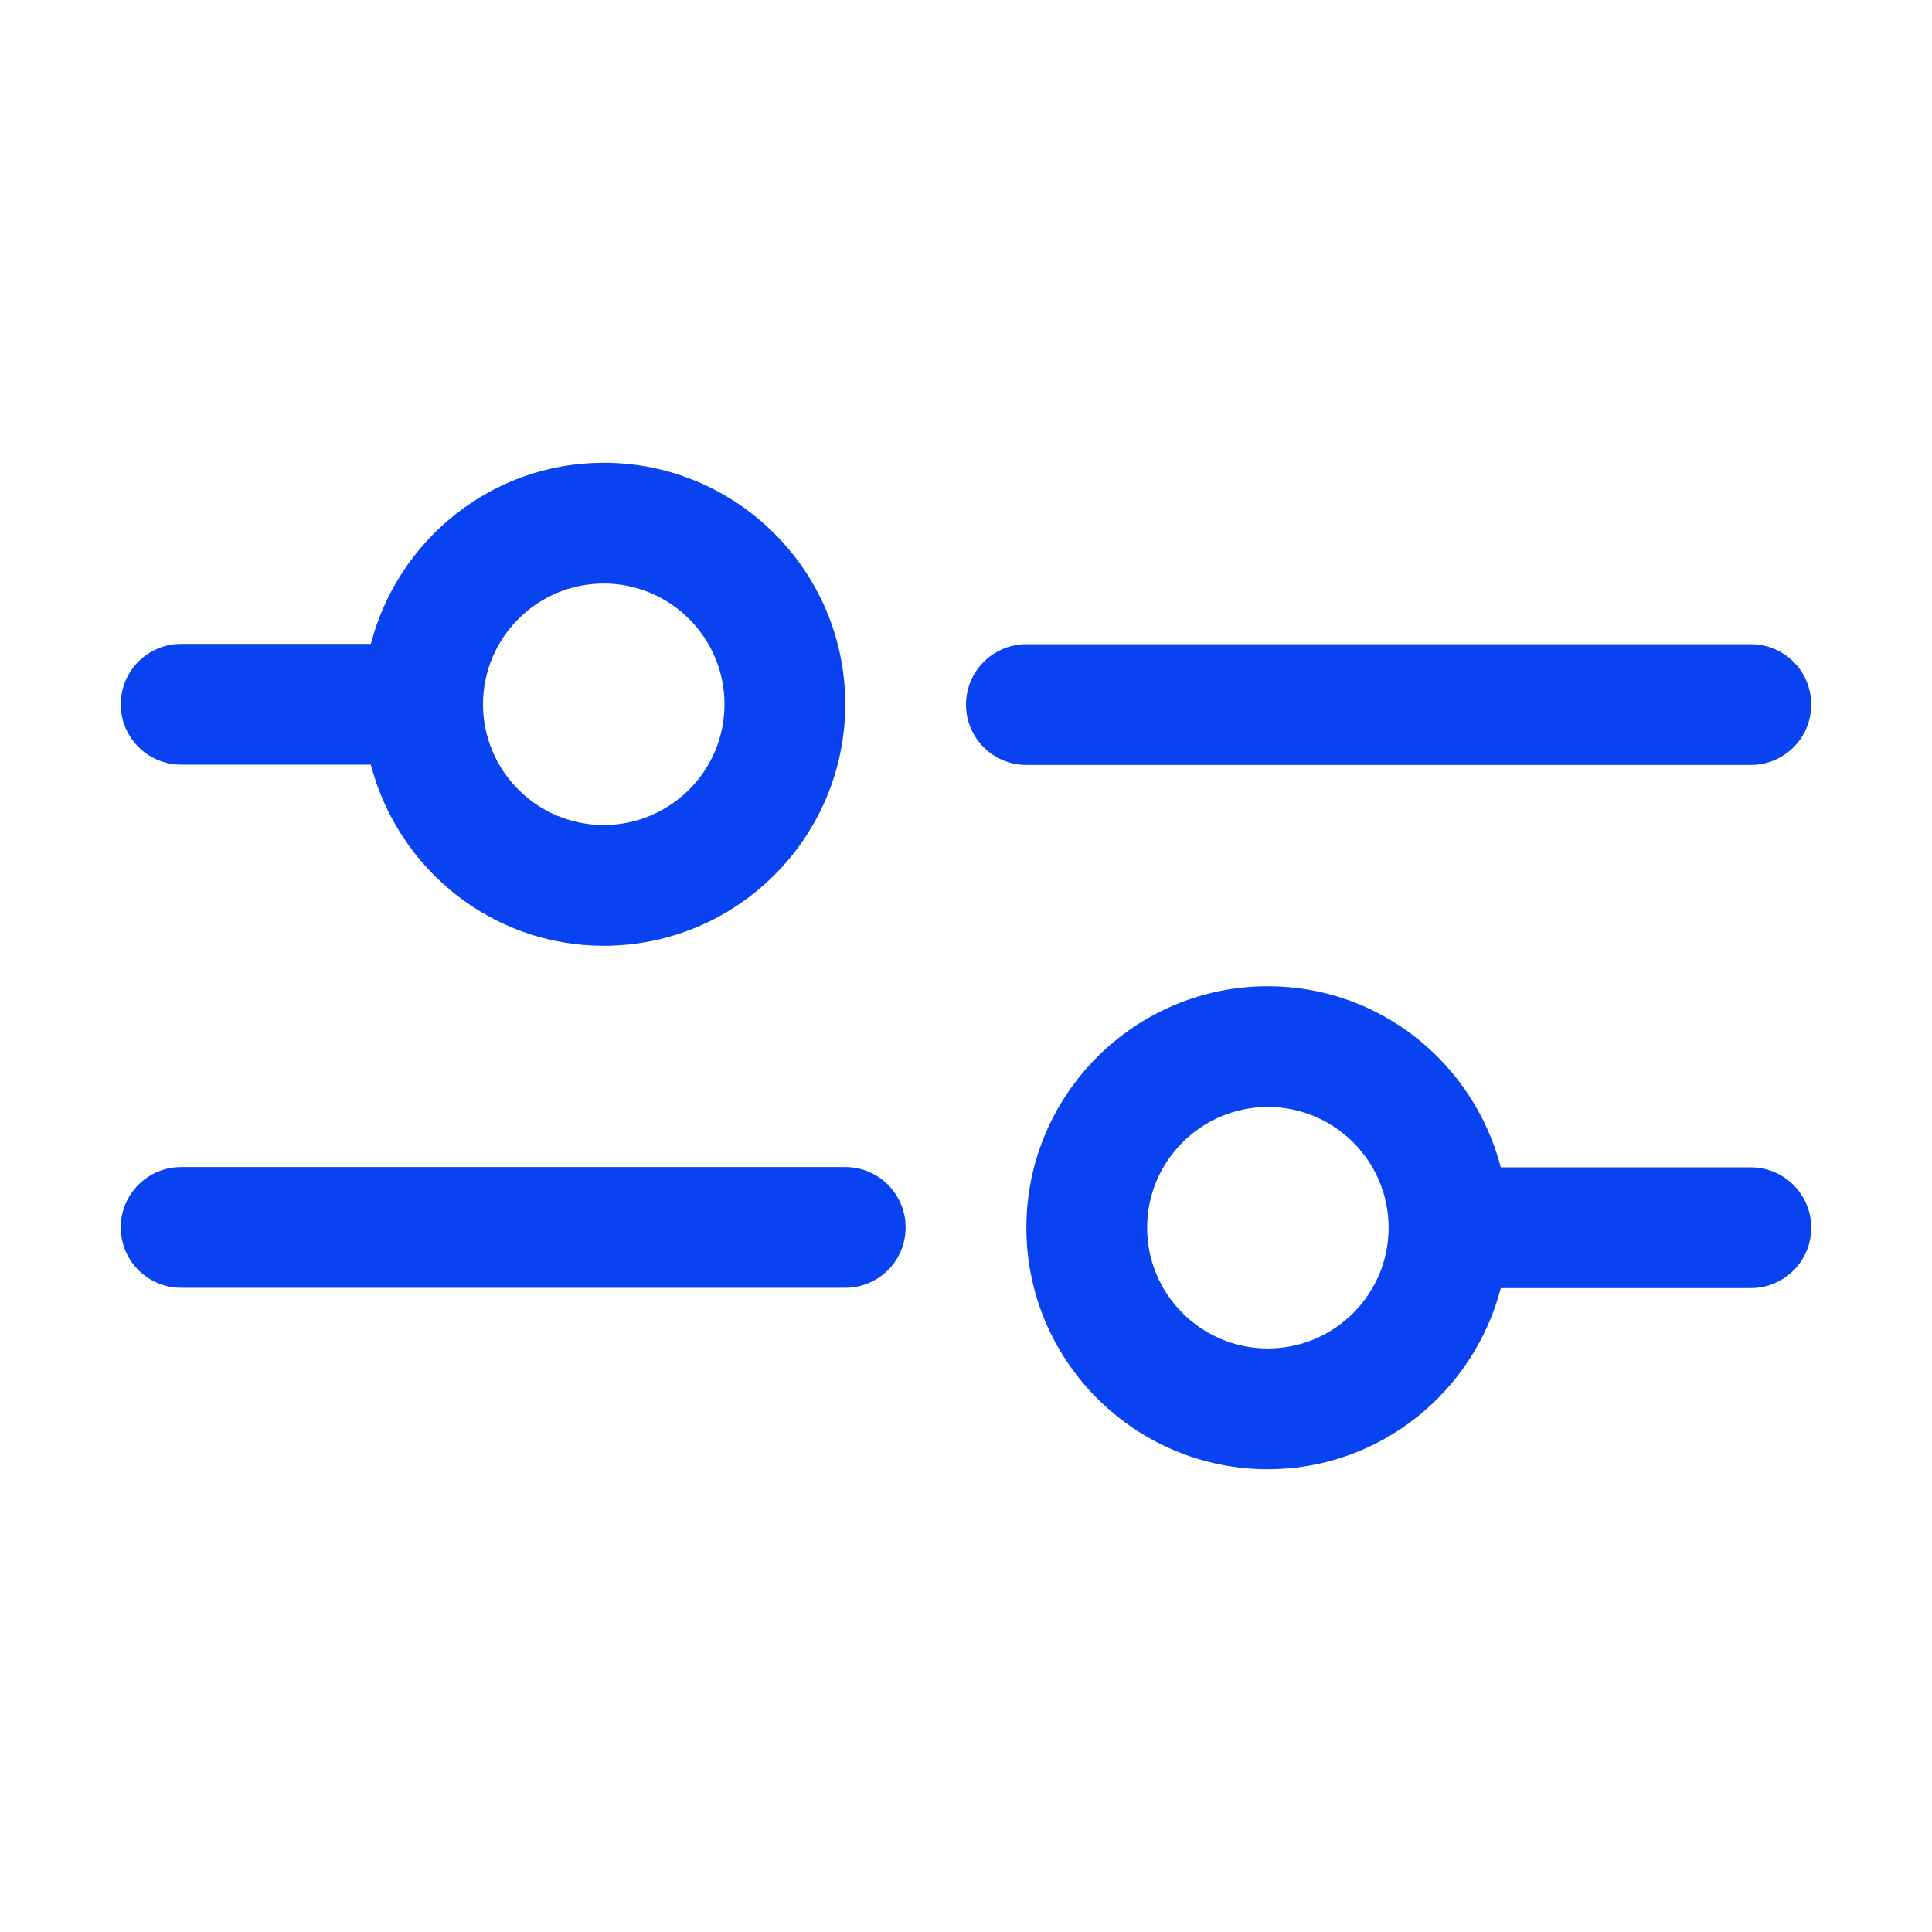
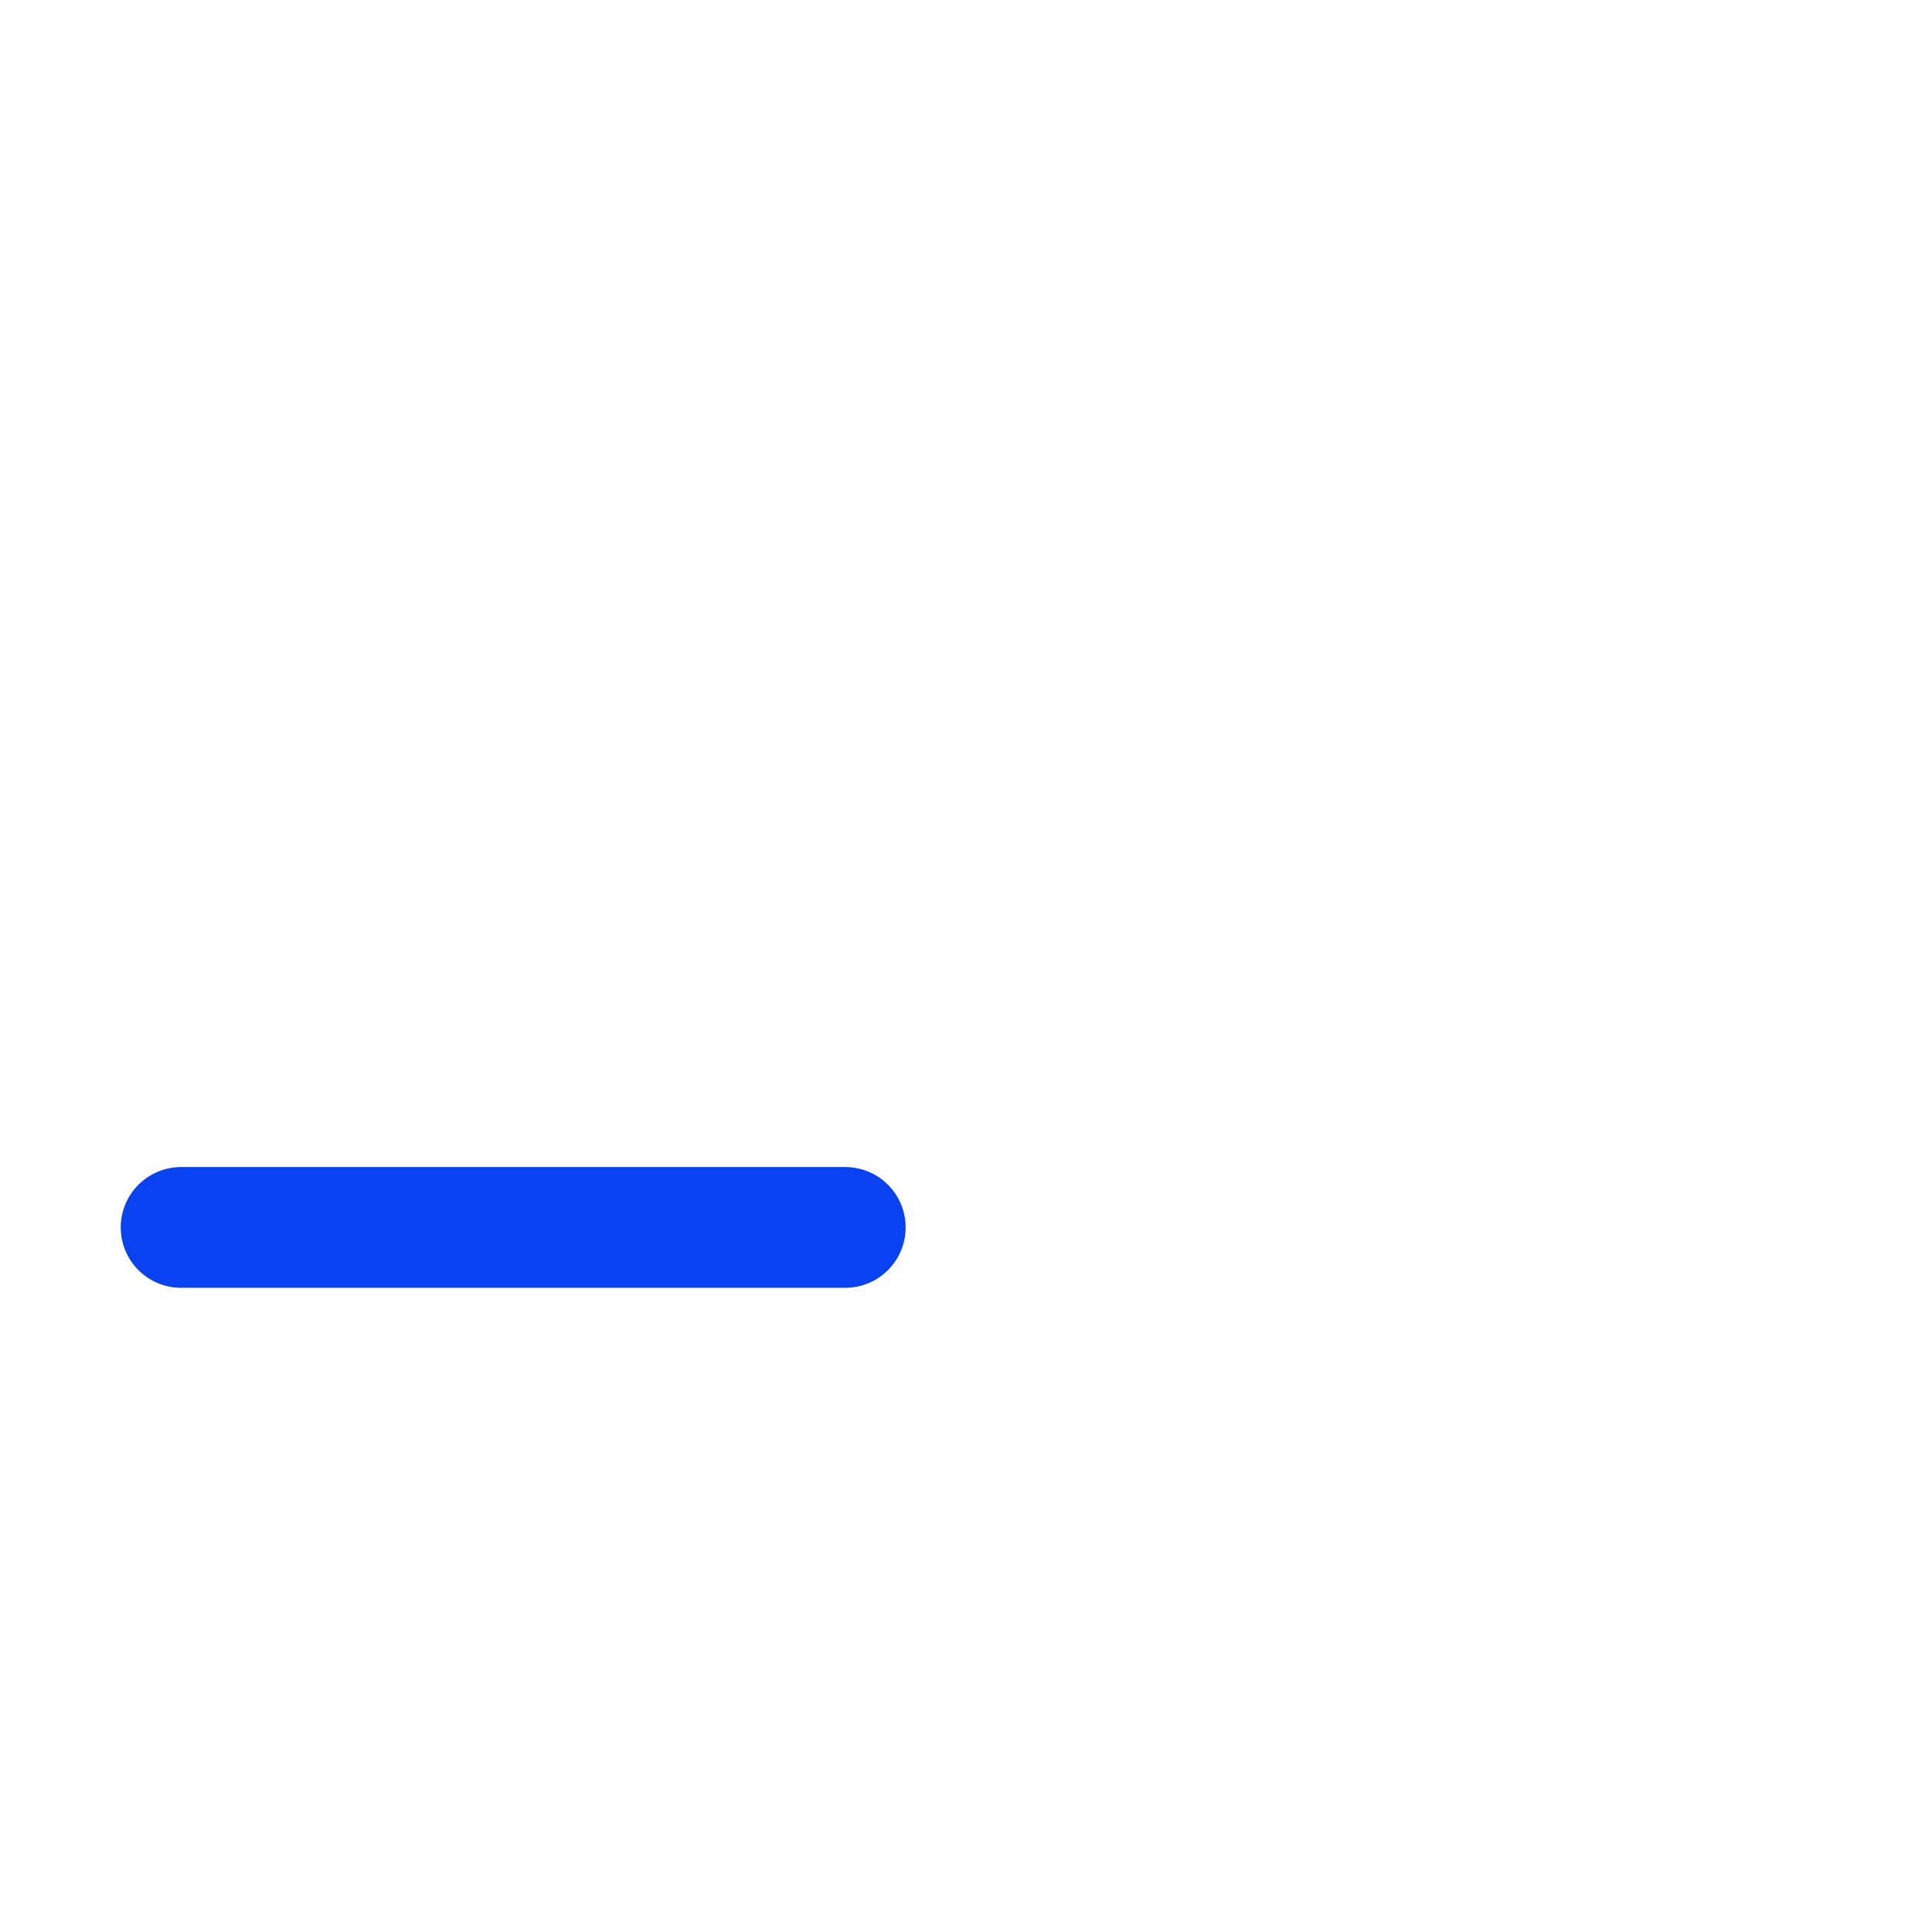
<svg xmlns="http://www.w3.org/2000/svg" width="32" height="32" viewBox="0 0 32 32" fill="none">
-   <path d="M29 19.335H24.858C24.411 17.614 22.858 16.335 21 16.335C18.794 16.335 17 18.129 17 20.335C17 22.541 18.794 24.335 21 24.335C22.858 24.335 24.411 23.055 24.858 21.335H29C29.552 21.335 30 20.888 30 20.335C30 19.782 29.552 19.335 29 19.335ZM21 22.335C19.897 22.335 19 21.438 19 20.335C19 19.232 19.897 18.335 21 18.335C22.103 18.335 23 19.232 23 20.335C23 21.438 22.103 22.335 21 22.335Z" fill="#0943F1" />
  <path d="M3 21.33H14C14.552 21.33 15 20.883 15 20.33C15 19.777 14.552 19.33 14 19.33H3C2.448 19.33 2 19.777 2 20.33C2 20.883 2.448 21.33 3 21.33Z" fill="#0943F1" />
-   <path d="M2 11.665C2 12.218 2.448 12.665 3 12.665H6.142C6.589 14.386 8.142 15.665 10 15.665C12.206 15.665 14 13.871 14 11.665C14 9.459 12.206 7.665 10 7.665C8.142 7.665 6.589 8.945 6.142 10.665H3C2.448 10.665 2 11.112 2 11.665ZM10 9.665C11.103 9.665 12 10.562 12 11.665C12 12.768 11.103 13.665 10 13.665C8.897 13.665 8 12.768 8 11.665C8 10.562 8.897 9.665 10 9.665Z" fill="#0943F1" />
-   <path d="M29 10.67H17C16.448 10.67 16 11.117 16 11.67C16 12.223 16.448 12.67 17 12.67H29C29.552 12.67 30 12.223 30 11.67C30 11.117 29.552 10.67 29 10.67Z" fill="#0943F1" />
</svg>